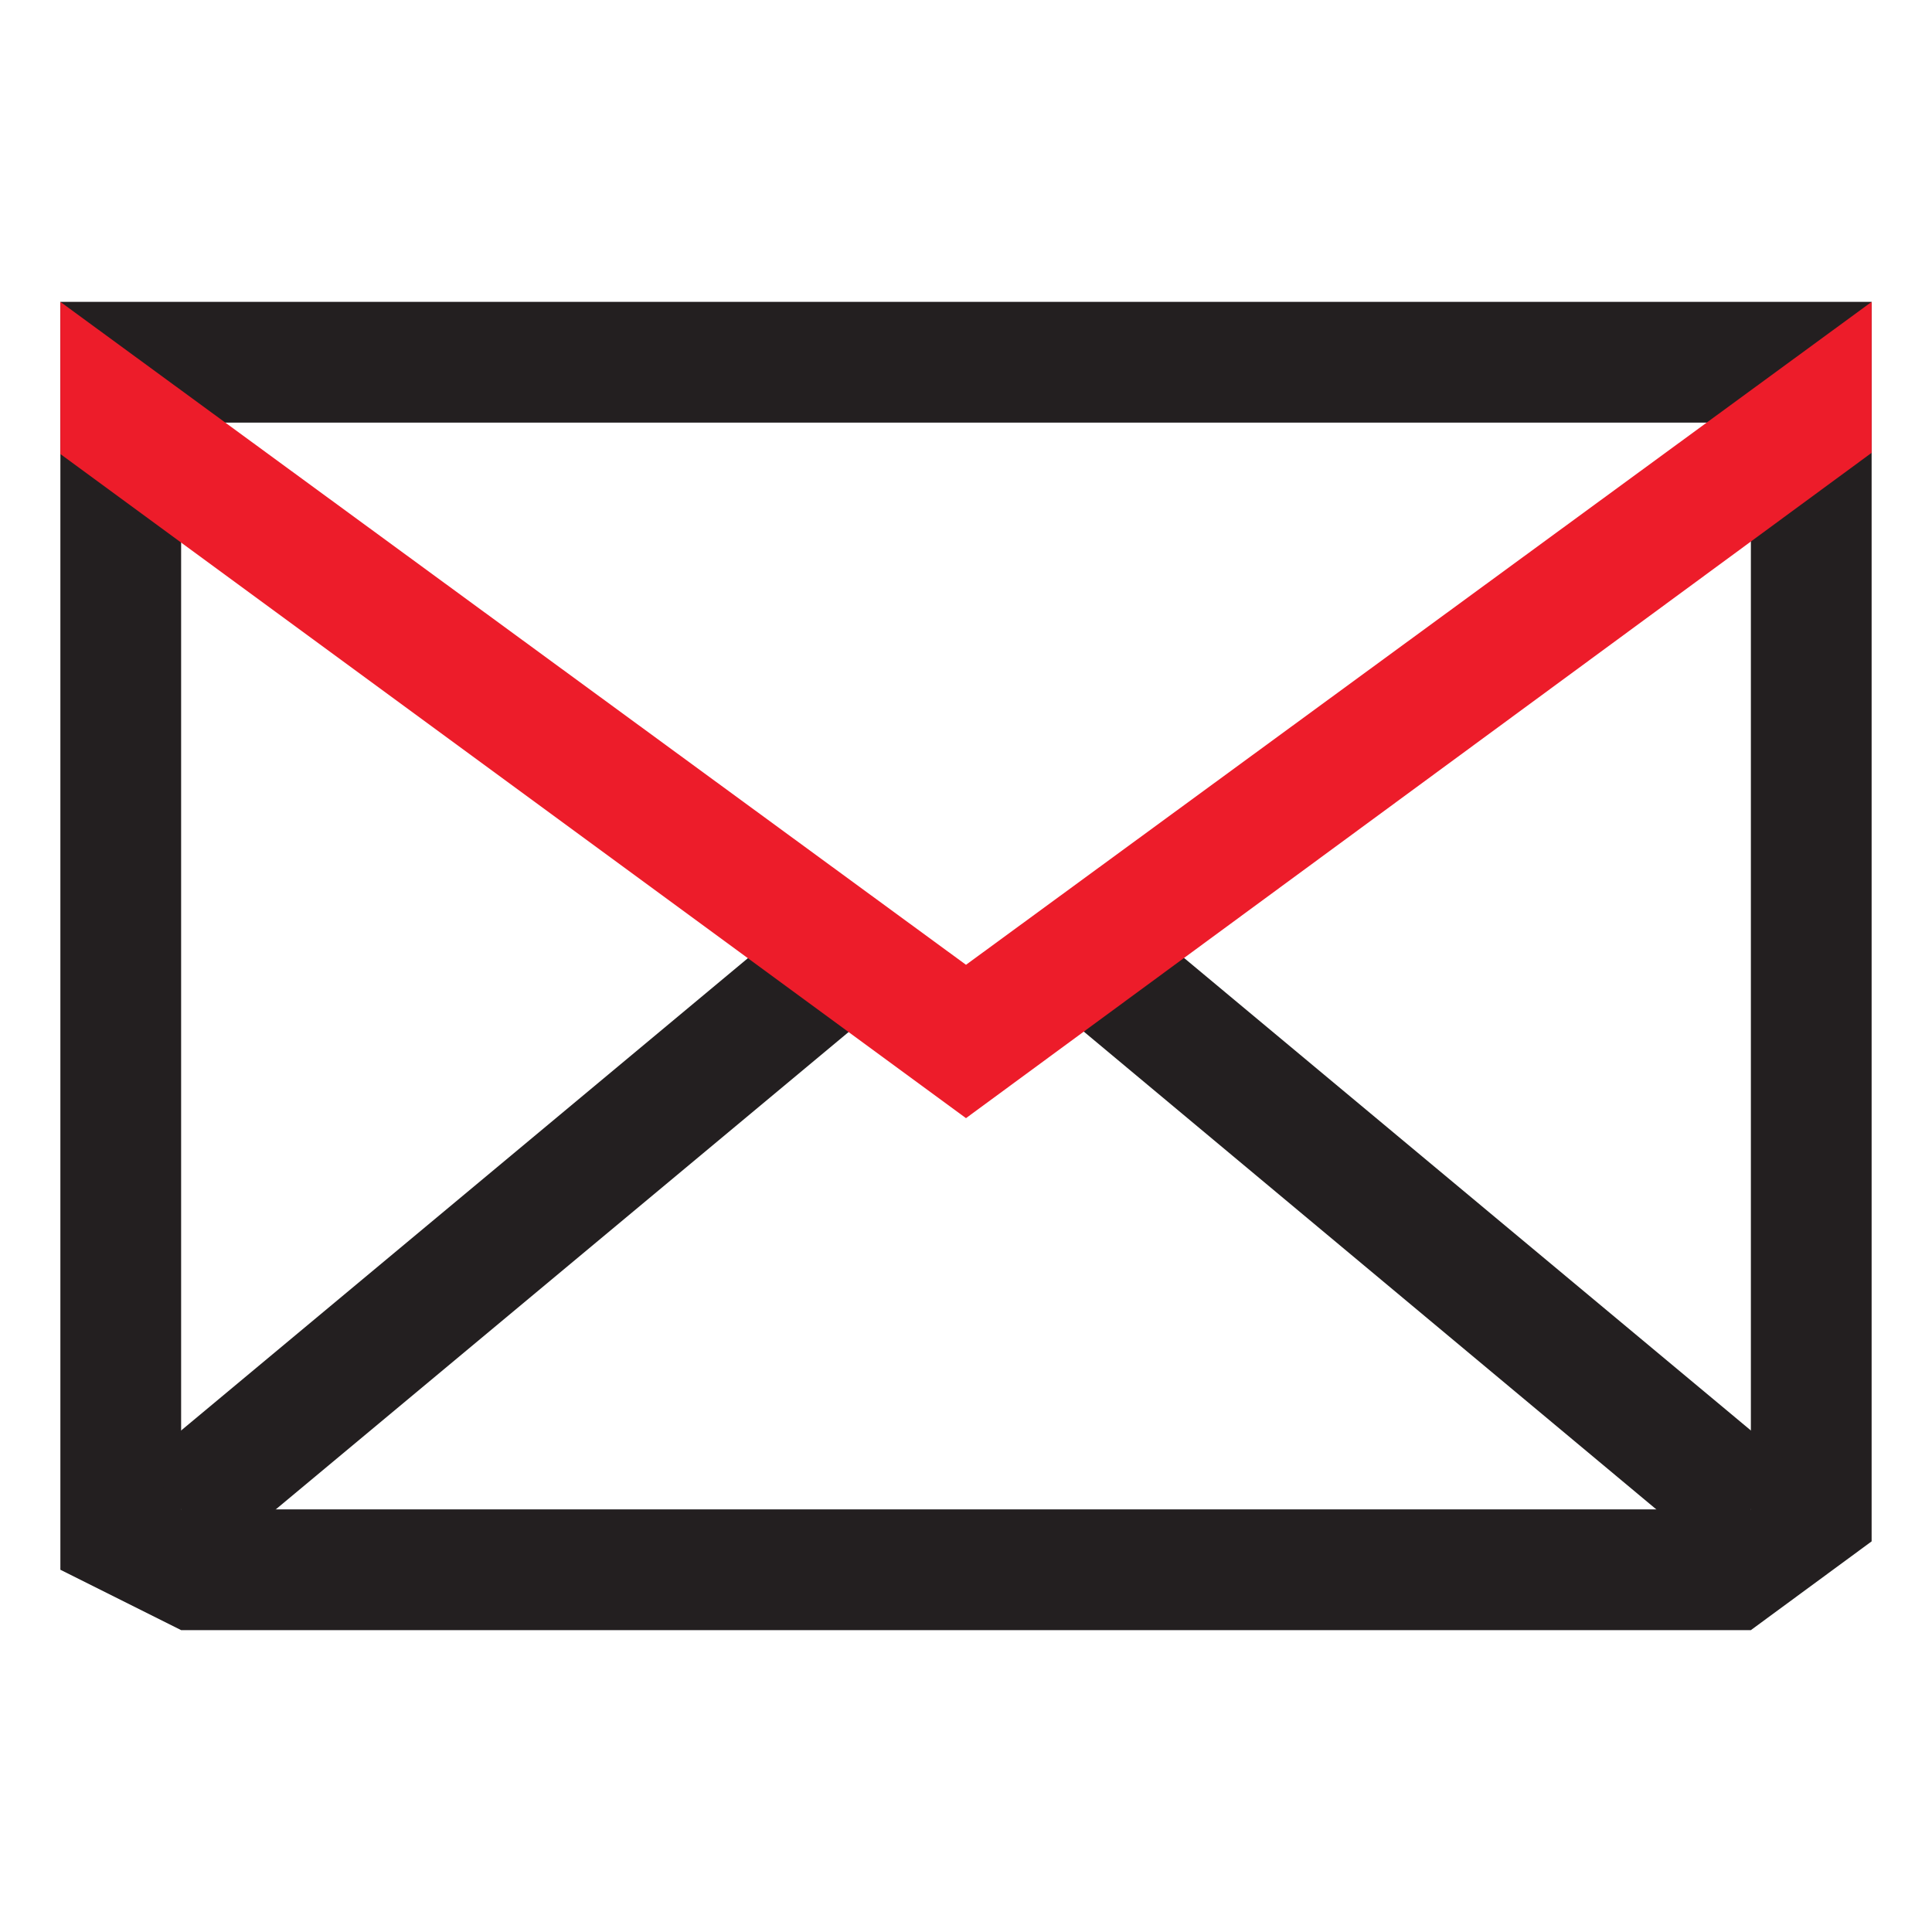
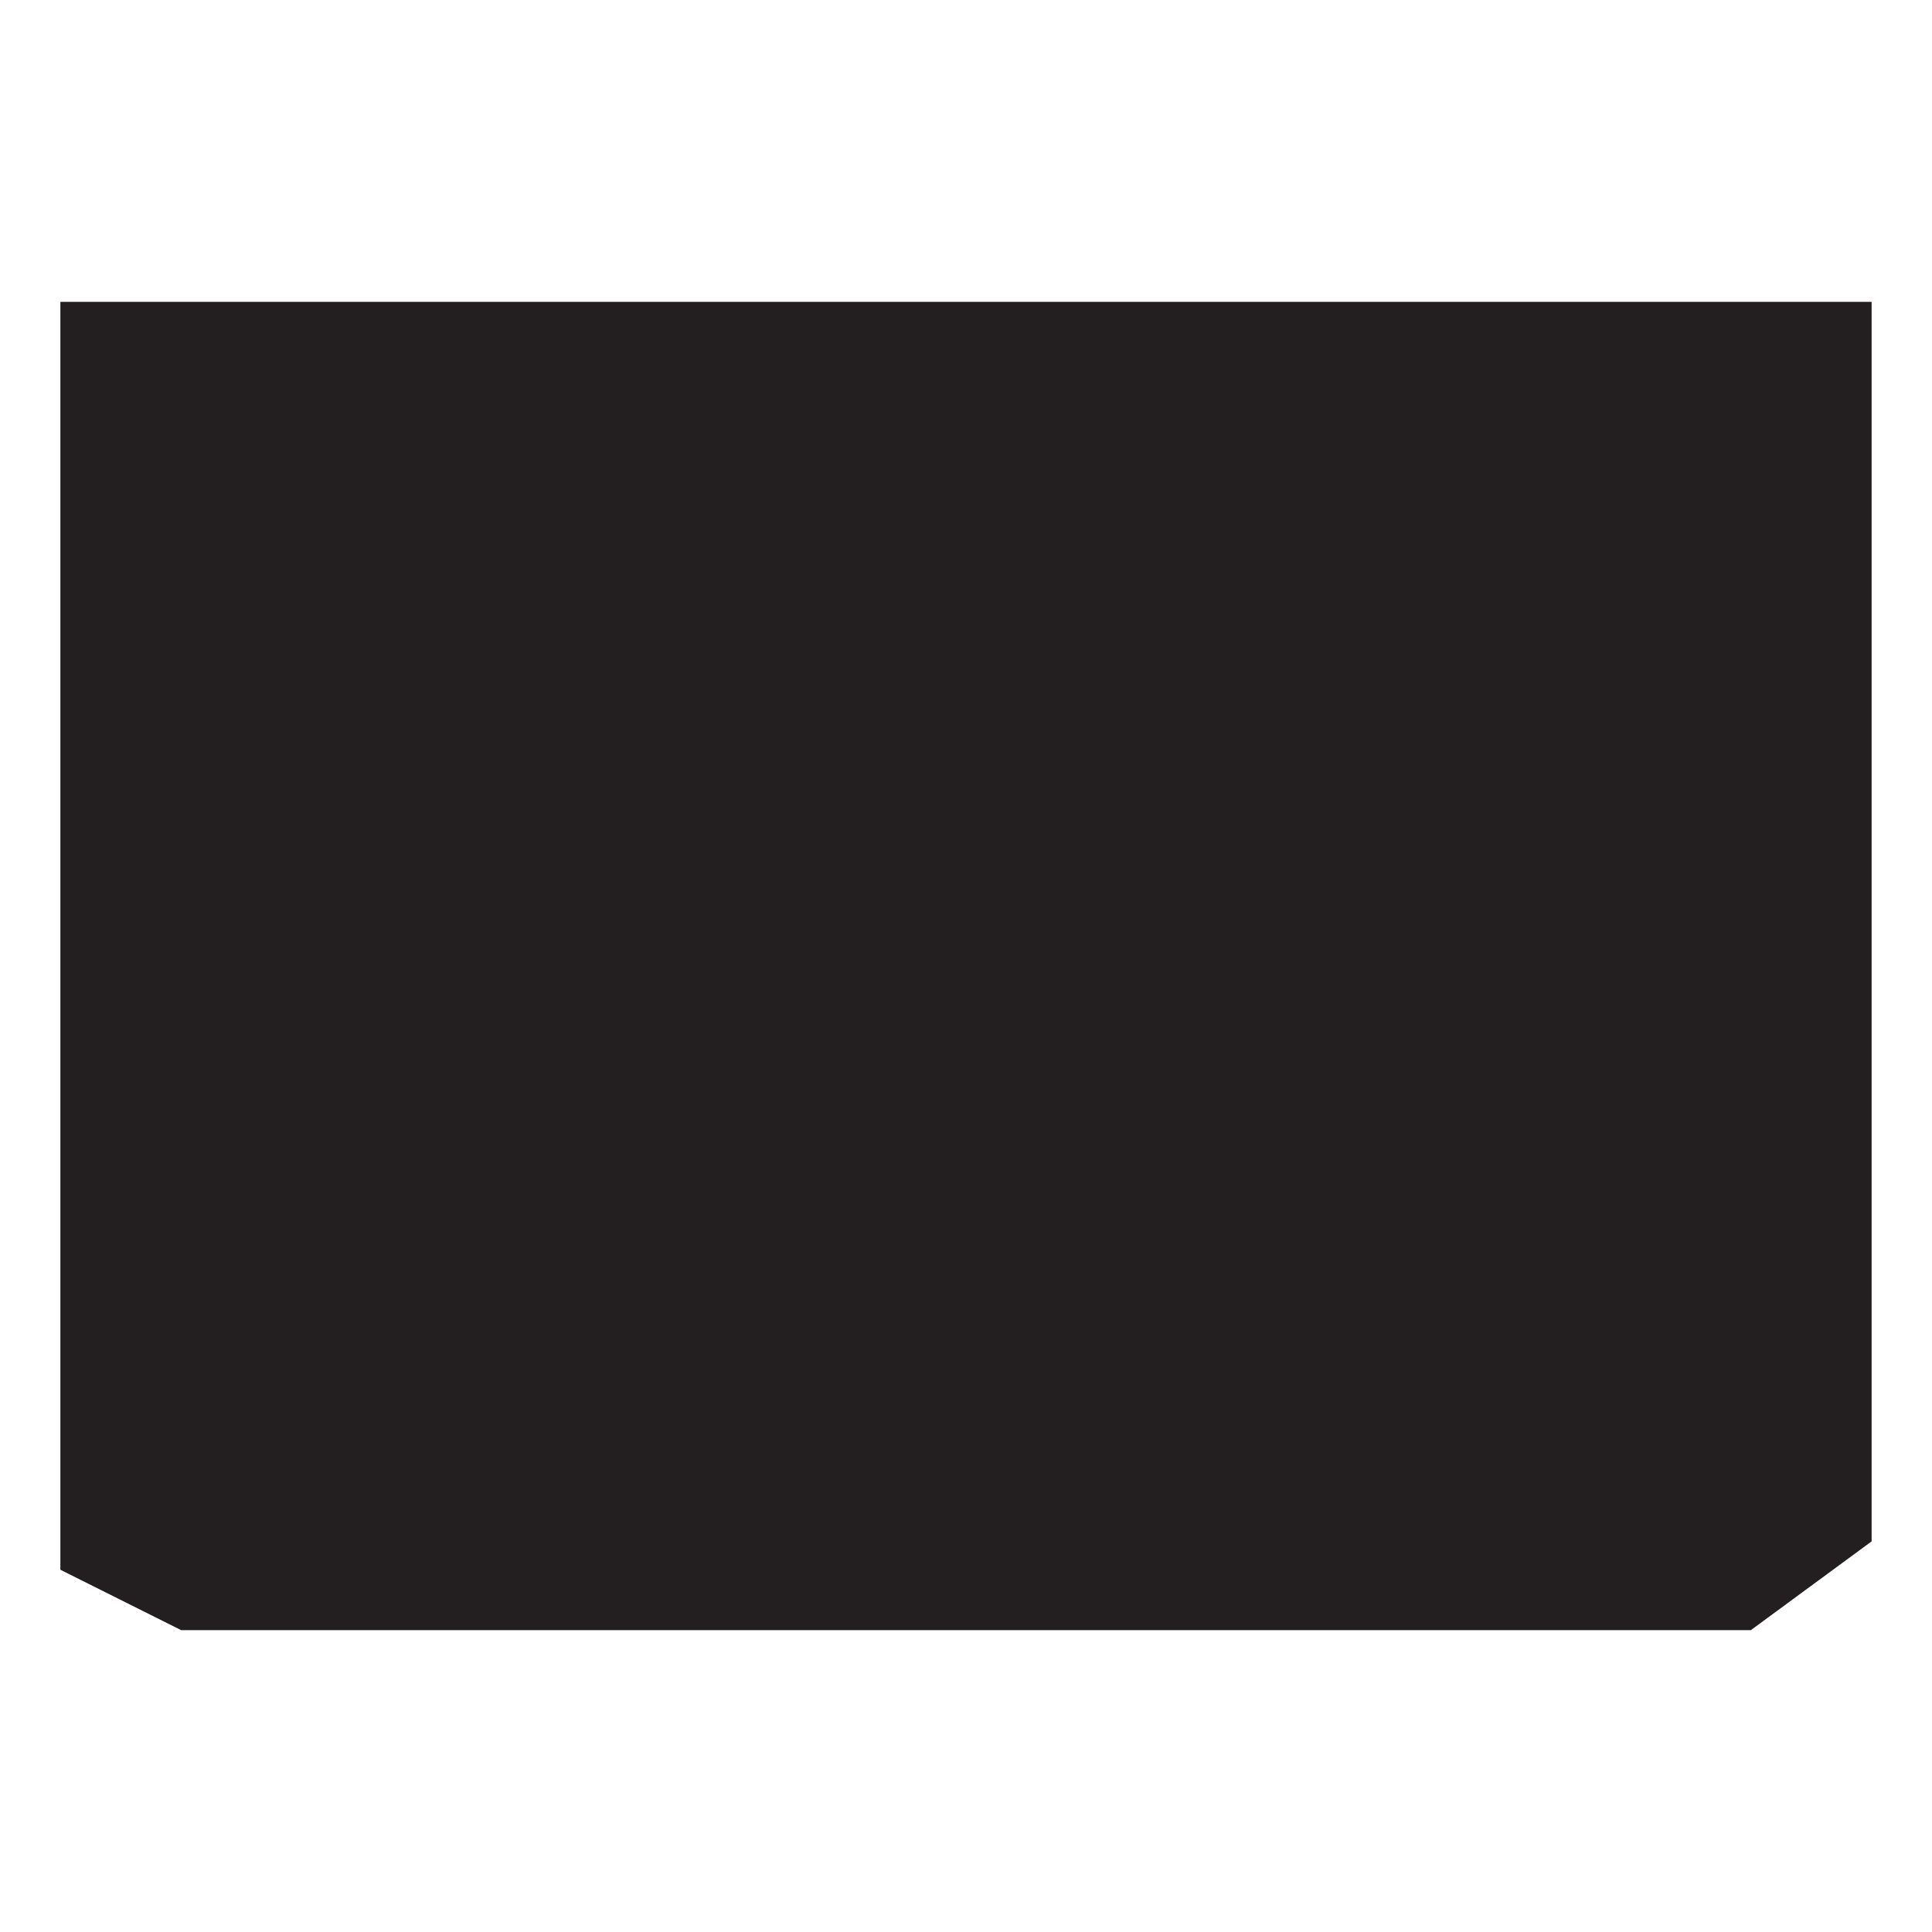
<svg xmlns="http://www.w3.org/2000/svg" viewBox="0 0 32 32">
  <g id="Layer_1" data-name="Layer 1">
-     <path d="M29,7V25H3V7H29m2-2H1V26l2,1H29l2-1.47V5Z" fill="#231f20" />
-     <polygon points="3.62 25.79 2.38 24.21 13.48 14.96 14.72 16.54 3.62 25.79" fill="#231f20" />
+     <path d="M29,7V25V7H29m2-2H1V26l2,1H29l2-1.47V5Z" fill="#231f20" />
    <polygon points="28.38 25.79 17.38 16.61 18.62 15.04 29.62 24.21 28.38 25.79" fill="#231f20" />
-     <polygon points="16 18.52 1 7.52 1 5 16 15.98 31 5 31 7.5 16 18.52" fill="#ed1c2a" />
  </g>
</svg>